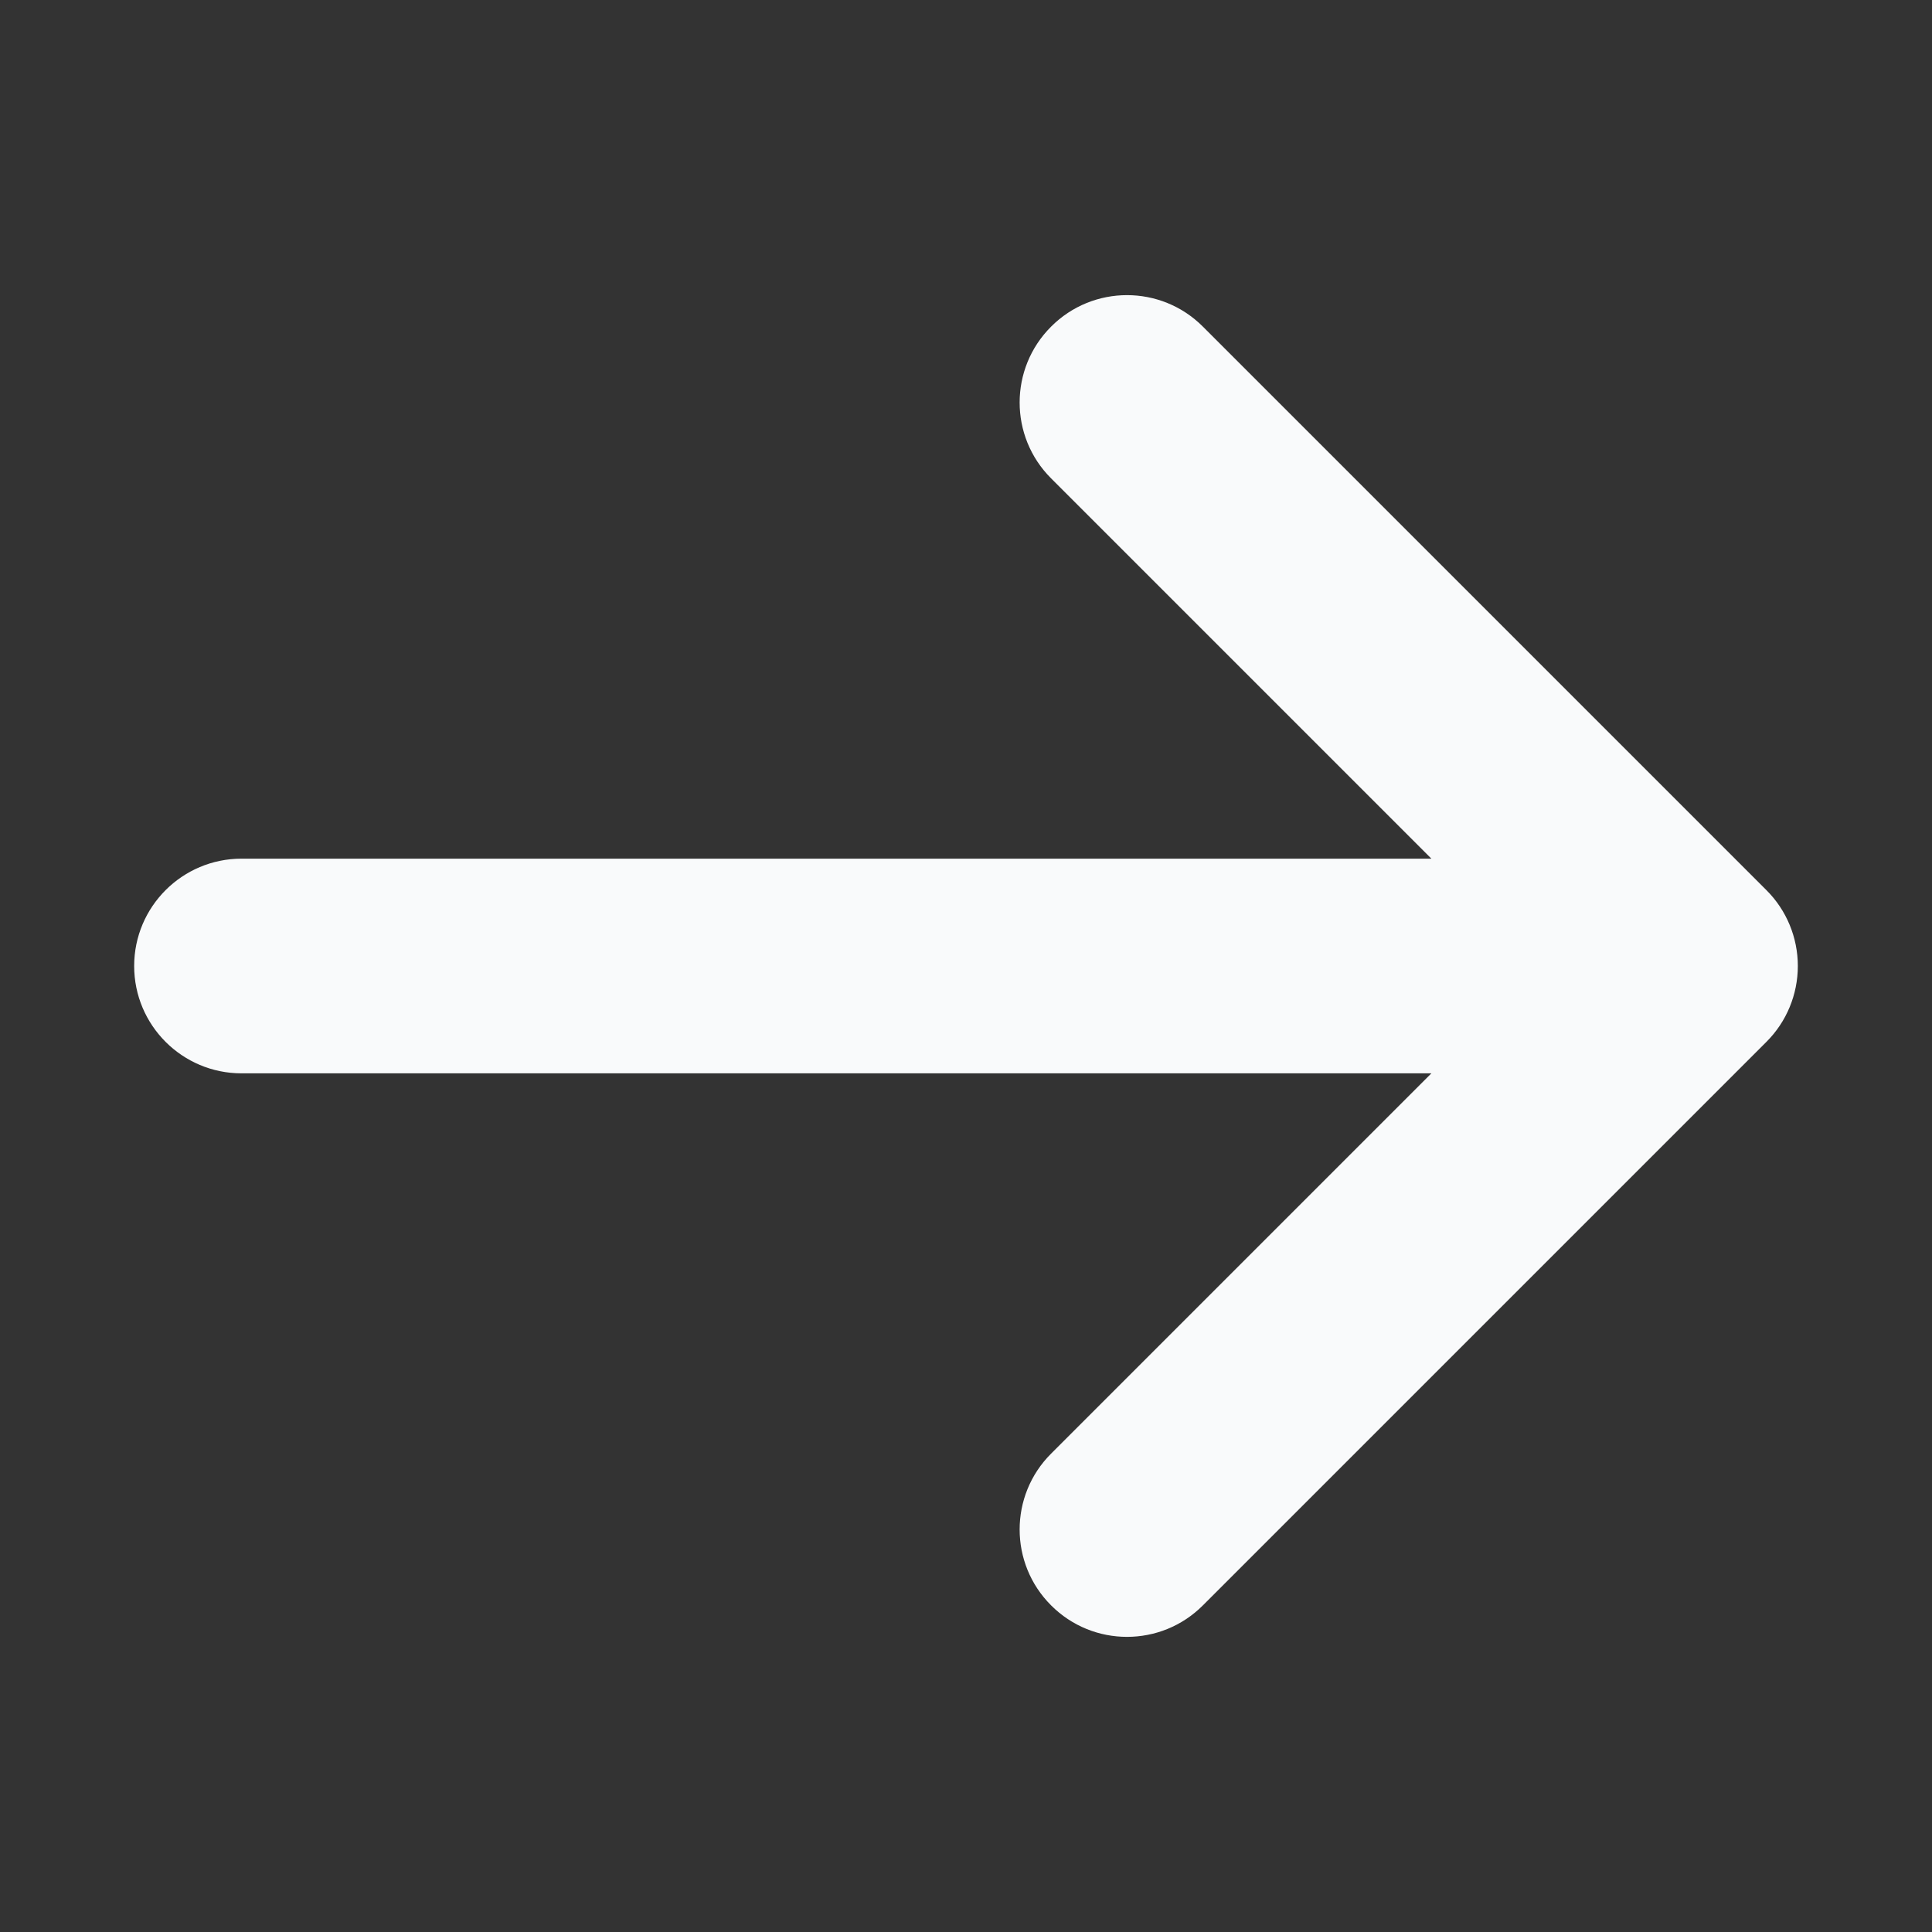
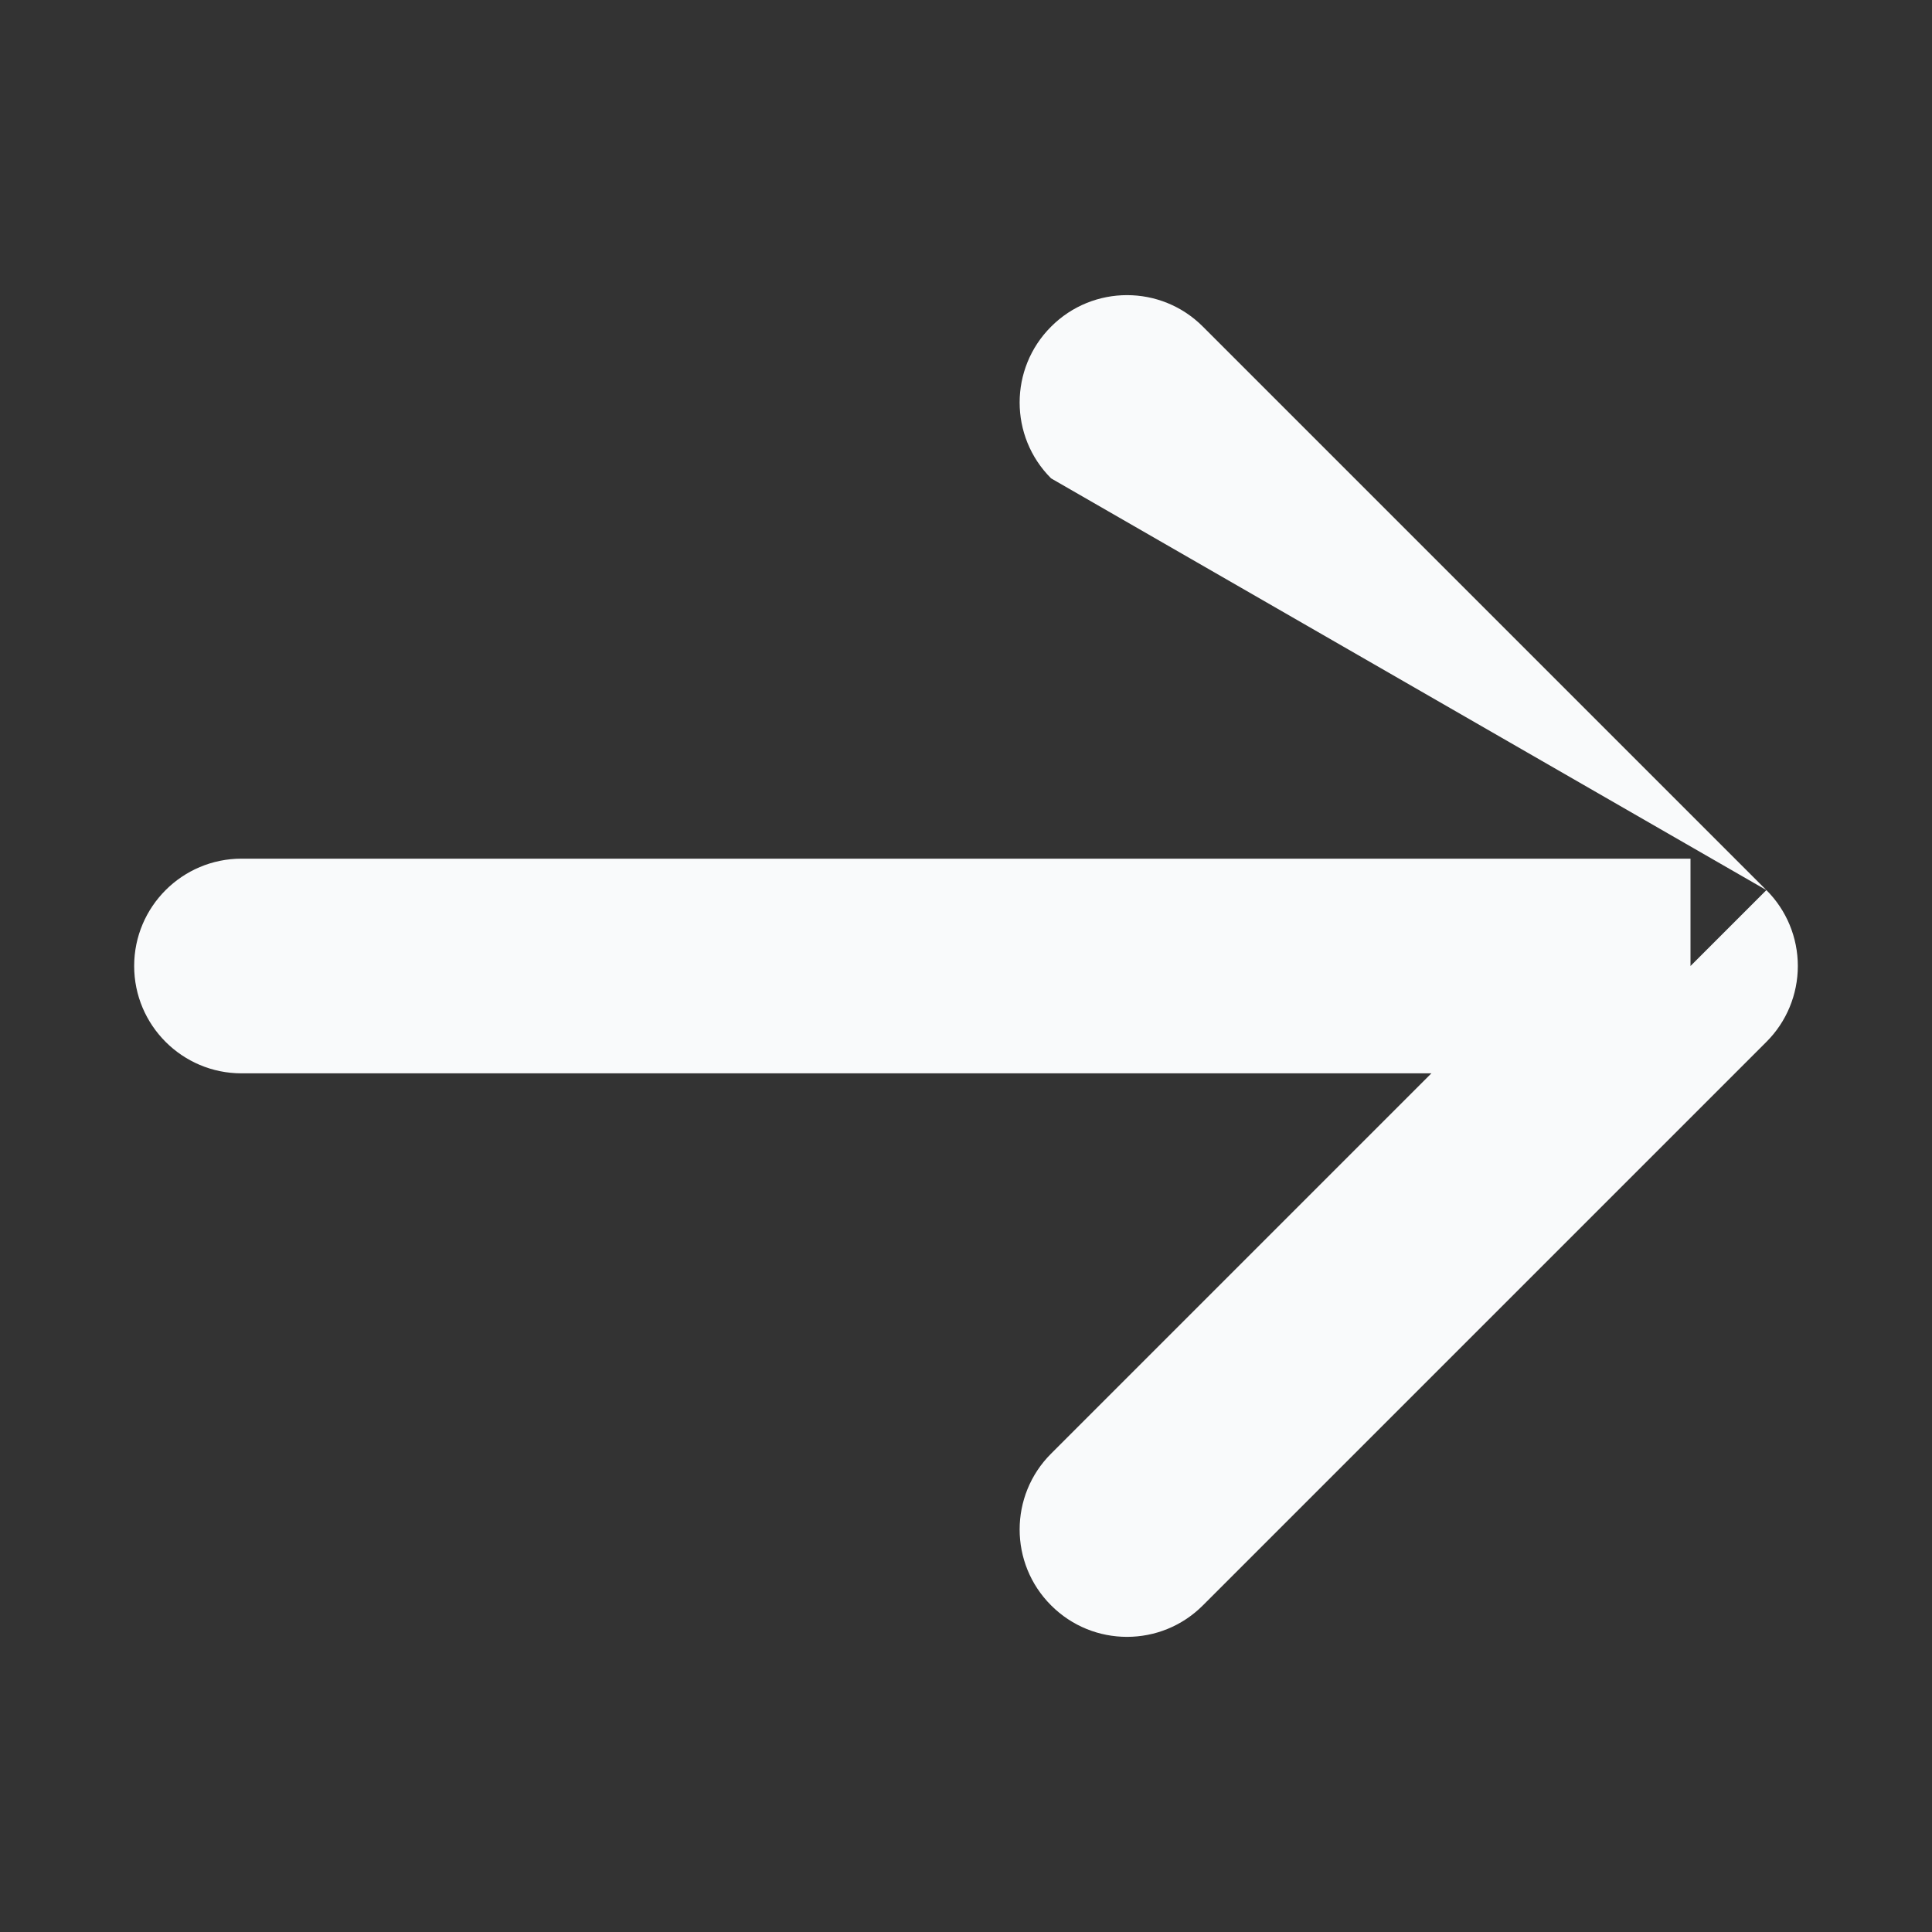
<svg xmlns="http://www.w3.org/2000/svg" width="18" height="18" viewBox="0 0 18 18" fill="none">
  <rect x="0" y="0" width="18" height="18" fill="#333333" stroke="none" />
-   <path d="M11.207 3.043C10.817 2.652 10.183 2.652 9.793 3.043C9.402 3.433 9.402 4.067 9.793 4.457L11.207 3.043ZM15.75 9L16.457 9.707C16.645 9.52 16.75 9.265 16.75 9C16.75 8.735 16.645 8.48 16.457 8.293L15.75 9ZM9.793 13.543C9.402 13.933 9.402 14.567 9.793 14.957C10.183 15.348 10.817 15.348 11.207 14.957L9.793 13.543ZM2.25 8C1.698 8 1.25 8.448 1.25 9C1.25 9.552 1.698 10 2.25 10L2.25 8ZM9.793 4.457L15.043 9.707L16.457 8.293L11.207 3.043L9.793 4.457ZM15.043 8.293L9.793 13.543L11.207 14.957L16.457 9.707L15.043 8.293ZM15.75 8L2.25 8L2.25 10L15.75 10L15.75 8Z" fill="#F9FAFB" />
+   <path d="M11.207 3.043C10.817 2.652 10.183 2.652 9.793 3.043C9.402 3.433 9.402 4.067 9.793 4.457L11.207 3.043ZM15.75 9L16.457 9.707C16.645 9.52 16.75 9.265 16.75 9C16.75 8.735 16.645 8.48 16.457 8.293L15.75 9ZM9.793 13.543C9.402 13.933 9.402 14.567 9.793 14.957C10.183 15.348 10.817 15.348 11.207 14.957L9.793 13.543ZM2.25 8C1.698 8 1.25 8.448 1.25 9C1.25 9.552 1.698 10 2.25 10L2.25 8ZM9.793 4.457L16.457 8.293L11.207 3.043L9.793 4.457ZM15.043 8.293L9.793 13.543L11.207 14.957L16.457 9.707L15.043 8.293ZM15.75 8L2.25 8L2.25 10L15.75 10L15.75 8Z" fill="#F9FAFB" />
</svg>